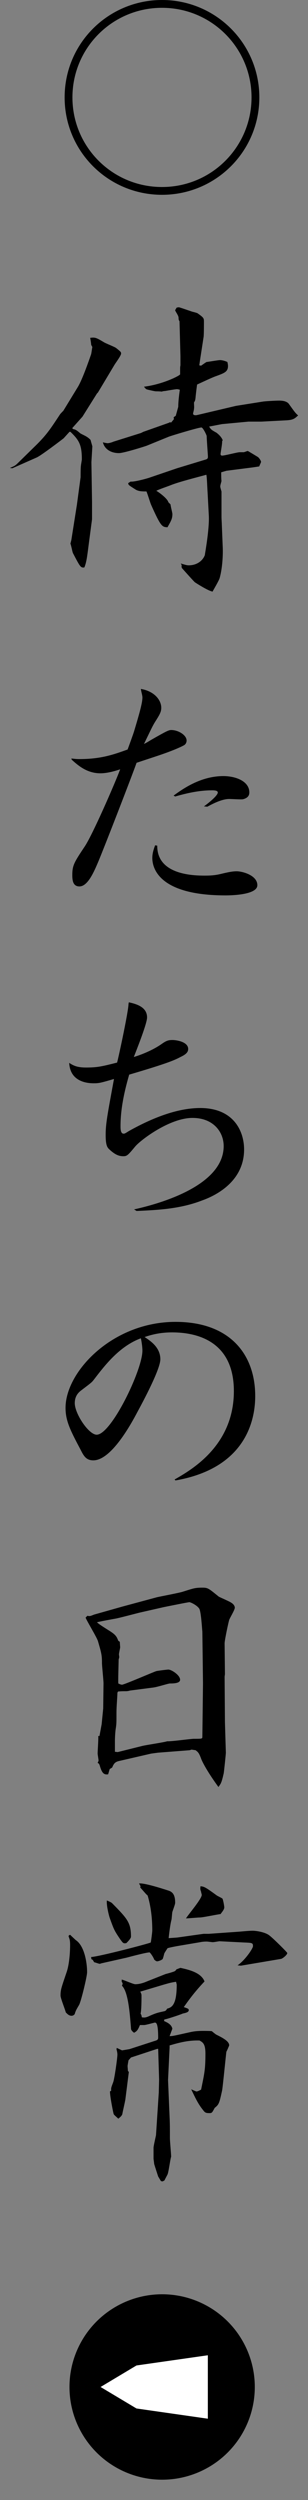
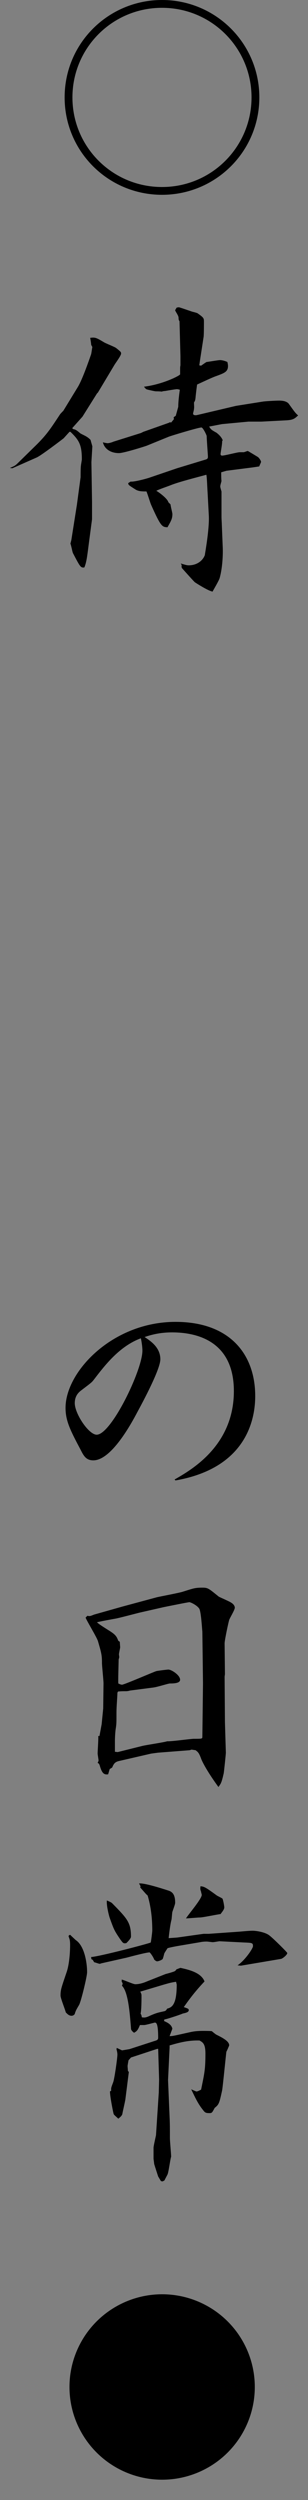
<svg xmlns="http://www.w3.org/2000/svg" id="_レイヤー_1" data-name="レイヤー_1" width="19.944" height="161.788" version="1.1" viewBox="0 0 19.944 161.788">
  <rect x="0" y="0" width="19.944" height="161.788" fill="#808080" stroke="none" />
  <defs>
    <style>
      .st0 {
        fill: #fff;
      }
    </style>
  </defs>
  <g>
    <path d="M10.489,0c3.487,0,6.304,2.816,6.304,6.304s-2.816,6.303-6.304,6.303-6.304-2.815-6.304-6.303C4.185,2.788,7.029,0,10.489,0ZM16.288,6.304c0-3.208-2.591-5.799-5.799-5.799s-5.799,2.591-5.799,5.799,2.591,5.799,5.799,5.799c3.235,0,5.799-2.619,5.799-5.799Z" />
    <path d="M2.261,28.884c.76-.74,1-1.12,1.62-2.06.02-.04.18-.2.22-.24l.94-1.541c.28-.46.68-1.6.86-2.12.02-.06.06-.4.08-.46-.021-.06-.08-.12-.08-.18s-.04-.32-.061-.42c.32-.04.381-.02.881.28.12.08.7.3.8.38.3.24.32.26.32.36,0,.14-.4.66-.46.78l-1.041,1.74-.06.06-.94,1.5-.66.74.04.06c.181.04.221.06.48.28.02.02.32.16.38.2.1.06.18.12.28.22l.12.42-.061,1.021.04,2.581v1.12l-.18,1.36c-.12.9-.16,1.4-.32,1.76-.24.02-.26-.02-.74-.94-.04-.1-.12-.541-.16-.6l.061-.24.36-2.281.239-1.78c0-.1,0-.64.021-.74,0-.06.06-.36.06-.42,0-.94-.18-1.24-.74-1.78h-.06l-.38.42c-.101.08-1.461,1.12-1.74,1.24l-1.581.7-.16-.02c.28-.12.341-.14.521-.32l1.101-1.081ZM9.123,28.024l.16-.08,1.64-.58.08-.04.08.02.181-.22-.021-.12.14-.1.16-.58c0-.3.04-.66.101-1.1-.04-.02-.16-.04-.181-.04-.1,0-.66.1-.779.12-.061,0-.181.02-.2.04q-.141-.02-.4-.02c-.06,0-.5-.1-.561-.12-.079-.02-.14-.1-.199-.18,1.18-.14,2.3-.7,2.34-.8v-.38c0-.06,0-.1.021-.2v-.601l-.061-2.26q-.06-.06-.06-.18c0-.04,0-.12-.061-.22-.02-.06-.159-.26-.159-.3s.079-.14.1-.18l.14-.02c.141.04.2.06.841.28.06.02.34.08.38.12.4.28.4.32.4.54,0,.16,0,.84-.021.98l-.24,1.561-.04.28.12.02c.061-.04.3-.22.36-.24.06,0,.74-.12.86-.12.16,0,.34.06.479.12.021.08.04.18.04.26,0,.38-.239.46-.78.66-.199.06-1.04.46-1.22.541-.021.12-.1.78-.1.84-.021.2-.04.22-.101.32,0,.2.021.28,0,.42,0,.06-.06.26-.06.3,0,.1.12.12.239.1l2.541-.6,1.761-.28c.14-.02.779-.06,1.04-.06.479,0,.6.18.64.24.36.5.4.56.58.72-.22.2-.3.3-.84.32l-1.54.08h-.841l-1.7.16c-.12.02-.72.14-.84.16.12.2.16.22.479.4.101.08.301.24.4.48l-.04.08c.021.12-.1.74-.1.82,0,.08.06.1.1.1.181,0,.98-.22,1.141-.22h.26c.04,0,.22-.08.26-.08.021,0,.54.32.641.38.1.06.22.26.22.32,0,.04-.02.06-.12.3l-.399.06-1.721.22-.34.1c0,.08,0,.48.02.56-.02.1-.08.26-.08.36,0,.02,0,.06.08.32v1.68c0,.08.021.4.021.48l.06,1.48c.021.58-.04,1.4-.2,1.96-.04.16-.399.76-.46.88-.26-.04-.96-.48-1.14-.6-.04-.02-.7-.76-.841-.92-.04-.06-.02-.16-.02-.2l-.061-.1c.34.1.4.12.521.12.46,0,.88-.24,1.04-.66,0-.04.3-1.66.26-2.541l-.08-1.5c-.02-.26-.04-.98-.08-1.161-.58.16-1.78.46-2.32.68-.14.06-.8.28-.92.36.18.1.72.5.78.74l.14.14c0,.1.12.541.12.62,0,.3-.08.44-.32.86-.34-.02-.42-.02-1.06-1.46-.061-.14-.24-.74-.301-.86-.26,0-.5,0-.699-.12-.44-.28-.48-.3-.48-.42l.16-.1c.18.04,1.02-.18,1.24-.26l1.76-.6,1.841-.56c.16-.04.16-.12.16-.2,0-.1-.08-1.1-.08-1.32,0-.06-.24-.56-.34-.56-.2,0-2.041.56-2.121.6l-1.42.58c-.04.02-1.48.48-1.801.48-.479,0-.92-.22-1.04-.7.061.02.26.06.3.06.101,0,.301-.06.381-.1l1.78-.56Z" />
-     <path d="M4.622,49.084c.18.02.3.04.5.04,1.4,0,2.2-.28,3.141-.62.06-.16.36-.98.42-1.18.3-1,.54-1.82.54-2.181,0-.16-.08-.36-.1-.56.92.16,1.32.76,1.32,1.22,0,.26-.101.44-.38.88-.181.28-.301.56-.74,1.46.14-.06.359-.2.46-.26.979-.56,1.14-.64,1.3-.64.48,0,1,.34,1,.68,0,.18-.119.28-.159.3-.28.16-.881.4-1.4.58-.221.08-1.261.42-1.681.561-.34.96-2.101,5.501-2.48,6.401-.28.66-.681,1.6-1.221,1.6-.439,0-.46-.44-.46-.74,0-.62.12-.82.801-1.84.5-.74,1.94-4.041,2.3-5.001-.64.22-1.06.26-1.28.26-.88,0-1.46-.52-1.86-.88l-.02-.08ZM10.182,54.725c-.02,1.9,2.361,1.94,3.081,1.94.38,0,.66-.02,1-.1.5-.12.78-.18,1.061-.18.38,0,1.34.26,1.34.9,0,.6-1.54.66-2.061.66-4.36,0-4.74-1.8-4.74-2.42,0-.3.08-.54.18-.82l.14.02ZM11.243,51.484c.58-.42,1.74-1.26,3.221-1.26.78,0,1.681.32,1.681,1.061,0,.26-.181.38-.42.44-.12.02-.74-.02-.881-.02-.5,0-1.12.34-1.42.5l-.22-.02c.199-.14.899-.68.899-.9,0-.14-.26-.14-.38-.14-.82,0-1.62.18-2.38.4l-.101-.06Z" />
-     <path d="M8.682,78.266c1.16-.26,5.802-1.38,5.802-4.101,0-.9-.66-1.82-2.021-1.82-1.461,0-3.321,1.4-3.701,1.84-.48.58-.54.64-.78.64-.3,0-.56-.12-.92-.46-.12-.12-.22-.26-.22-.92,0-.7.1-1.241.54-3.621-.881.26-.98.28-1.32.28-.46,0-1.521-.12-1.581-1.32.28.18.521.3,1.081.3.72,0,1-.06,2.02-.32.101-.36.74-3.341.74-3.801l.021-.1c.44.1,1.18.28,1.18.98,0,.4-.68,2.101-.859,2.561.34-.1,1.12-.38,1.74-.8.34-.24.46-.3.76-.3.28,0,1.021.12,1.021.58,0,.16-.08.32-.46.5-.42.22-.78.4-3.361,1.161-.22.78-.56,2.02-.56,3.34,0,.16,0,.48.2.48.08,0,.1-.02.359-.18,1.681-.94,3.241-1.48,4.602-1.48,2.2,0,2.841,1.541,2.841,2.681,0,2.28-2.221,3.121-2.721,3.301-1.44.56-2.921.62-4.241.68l-.16-.1Z" />
    <path d="M11.303,95.746c1.08-.62,3.841-2.18,3.841-5.721,0-3.161-2.281-3.801-4.001-3.801-.801,0-1.36.16-1.78.3.359.24,1.02.66,1.02,1.44,0,.64-1.1,2.701-1.48,3.401-.42.8-1.7,3.141-2.86,3.141-.46,0-.62-.28-.82-.68-.68-1.28-.979-1.88-.979-2.721,0-2.34,3.04-5.561,7.121-5.561,3.541,0,5.161,2.121,5.161,4.801,0,1.22-.36,4.621-5.161,5.461l-.06-.06ZM6.062,89.305c-.141.18-.24.24-.761.64-.16.12-.46.34-.46.86,0,.68.9,2.041,1.42,2.041.94,0,2.961-4.181,2.961-5.441,0-.26-.06-.62-.1-.8-1.4.521-2.341,1.761-3.061,2.701Z" />
    <path d="M5.662,104.564c.16.04.18.02.44-.08l1.84-.52,2.221-.6c.26-.06,1.44-.28,1.681-.36.7-.22.78-.26,1.28-.26.34,0,.399.06,1.04.58.06.04.72.32.82.4.1.06.22.18.22.32s-.32.66-.36.78c-.04.1-.3,1.32-.3,1.52l.021,2-.021.16.021,2.94.06,1.98c0,.1-.12,1.24-.14,1.34-.141.62-.181.66-.341.88-.8-1.1-1.06-1.681-1.1-1.78-.16-.44-.221-.48-.38-.6l-.261-.04-.12.04-2.061.16-.439.06-2.081.48c-.26.06-.34.18-.439.42l-.16.1-.101.34c-.26.04-.399-.06-.54-.56-.04-.12-.06-.14-.14-.18.02-.06.06-.1.06-.16,0-.06-.06-.38-.06-.44,0-.18.06-.98.04-1.14h.08l.14-.76.101-1.02.02-1.621c0-.22-.1-1.12-.1-1.32,0-.52-.04-.66-.261-1.42-.08-.26-.72-1.3-.8-1.521l.12-.12ZM8.402,109.405c-.04.02-.16.04-.239.04-.24,0-.28,0-.521.02l-.04.08c0,.24-.06.88-.06,1.28,0,.66,0,.72-.04,1-.04.2-.061.66-.061.84v.7l.18.02,1.601-.4c.24-.06,1.461-.24,1.601-.3.28.02,1.5-.16,1.74-.16.5,0,.54,0,.54-.12l.021-1.7.02-1.761-.02-1.7-.021-1.66c-.02-.16-.08-1.28-.2-1.48-.14-.22-.56-.42-.64-.42s-1.36.26-1.66.32l-1.581.36c-.239.06-1.3.34-1.52.38-.12.02-1.101.2-1.221.24.12.14.8.541.94.641.32.22.359.36.439.56.08.04.101.06.101.12,0,.06.02.26.02.3s-.08.38-.08.46c0,.02.021.14.021.18,0,.02-.04.14-.04.16,0,.24-.04,1.32-.021,1.54.04.02.16.08.24.08.141,0,2.021-.82,2.221-.88.06-.02.7-.1.78-.1.2,0,.76.36.76.66,0,.24-.46.24-.66.24-.1,0-.78.22-1.06.26l-1.541.2Z" />
    <path d="M4.461,125.248l.08-.04c.12.12.34.32.36.34.58.38.739,1.5.739,2.081,0,.28-.399,1.92-.52,2.12-.2.34-.22.38-.28.581-.04.08-.14.12-.2.12-.18,0-.28-.12-.38-.22-.04-.18-.34-.92-.34-1.081,0-.38.04-.48.4-1.54.159-.46.22-1.24.22-1.74,0-.32-.04-.4-.101-.561l.021-.06ZM9.102,122.066l-.1-.18c.32-.04,1.34.28,1.9.46.26.08.44.26.44.78,0,.08-.021.14-.181.6-.02.08-.04.46-.06.52-.08.28-.16.98-.181,1.18l.561-.04,1.7-.24h.34l1.98-.14c.24-.02.641-.06.86-.06.2,0,.82.08,1.101.32.28.22,1.14,1.081,1.14,1.121,0,.12-.3.36-.399.38l-2.601.44-.221-.02c.5-.34,1.001-1.1,1.001-1.24,0-.22-.061-.22-.58-.24l-1.581-.08c-.06,0-.359.06-.439.06-.061,0-.32-.04-.381-.04-.08,0-.26,0-.439.04l-1.301.22c-.12.02-.8.14-.82.18-.04.06-.18.28-.199.32-.021.06-.08.34-.12.38-.12.1-.32.14-.341.14-.079,0-.159-.08-.199-.12-.04-.14-.261-.46-.301-.46-.2,0-1.26.28-1.48.34l-1.6.36c-.021,0-.12.04-.141.04-.06,0-.319-.1-.359-.1l-.101-.16-.08-.04-.02-.14c.5-.02,3.78-.88,3.86-.94.021-.04.101-.7.101-.76,0-.76-.08-1.541-.301-2.28-.119-.1-.159-.16-.479-.521l.02-.08ZM7.262,123.167c.96.98,1.22,1.24,1.22,2.16,0,.1-.14.26-.3.42-.2.04-.22,0-.42-.28-.38-.56-.4-.64-.66-1.36-.061-.18-.22-.84-.181-1.12.181.08.28.12.341.18ZM7.202,135.29c-.02-.16,0-.2.12-.52.08-.16.28-1.581.28-1.801,0-.06,0-.14-.06-.36l.02-.08.34.16.48-.08,1.66-.54c.14-.04.2-.08.2-.2,0-.92-.12-.98-.22-.98-.16.04-.601.16-.681.16h-.28c-.14.34-.2.4-.38.5-.18-.14-.2-.2-.2-.32-.08-.98-.18-2.32-.58-2.721,0-.04.04-.1.04-.12,0-.06-.04-.12-.06-.14v-.14c.14.02.74.3.88.3.28,0,.561-.1.7-.16l1.261-.5c.079-.02.54-.14.62-.2.02-.02.079-.08.079-.1l.261-.1c.54.12,1.34.3,1.561.88-.301.32-.761.82-1.341,1.66.3.1.32.12.32.2,0,.14-.22.18-.4.22,0,.02-1,.36-1.18.38l-.021.1c.22.1.48.22.54.5l-.18.48c.22,0,.34-.04,1.34-.26.261-.06.521-.08.82-.08.101,0,.5,0,.58.02.04.04.24.2.28.22.4.2.84.42.84.7-.04.1-.14.34-.18.4-.021.08-.24,2.36-.28,2.521-.18.82-.2.9-.479,1.12-.16.3-.181.34-.32.34-.24,0-.3-.02-.42-.18-.341-.42-.521-.82-.78-1.36.06.02.3.14.34.14.08,0,.22-.08.3-.12.221-1.08.28-1.32.28-2.34,0-.64-.18-.72-.38-.84-.7-.02-1.261.12-1.94.32v.14l-.101,2.101.101,2.4c.02.42.02.72.02,1.36,0,.2.08,1.02.08,1.2-.06.16-.16,1-.24,1.16-.02.04-.159.3-.199.38l-.12.06-.101-.02-.18-.3c-.021-.06-.26-.8-.26-.82,0-.06-.04-.28-.04-.34v-.7c0-.12.14-.7.16-.82l.18-2.76.02-.84-.06-1.98h-.061l-1.7.56-.16.18c-.02.12-.06.32-.06.38,0,.04.02.24.02.3l.061.08-.22,1.74c0,.08-.2.92-.2.98-.04.12-.141.2-.261.3-.1-.1-.279-.24-.3-.3-.02-.04-.24-1.12-.24-1.46l.08-.06ZM9.083,128.888c.06.12.08.16.08.26,0,.2,0,.96-.061,1.161.061.1.061.12.08.24.141.02.24.04.521-.1.46-.2.52-.2.96-.3.08-.02.14-.12.16-.16.28-.08.62-.2.62-1.541,0-.04-.04-.18-.04-.2-.38.06-.42.08-.78.18l-1.54.46ZM13.063,122.627c0-.06-.04-.14-.04-.2-.06-.16-.06-.18-.04-.36.24.02.32.06,1.061.601.06.04.32.16.36.2.06.12.12.52.12.56,0,.16-.181.34-.24.44-.221.02-1.141.22-1.341.22-.14,0-.76.06-.9.06.141-.24,1.021-1.26,1.021-1.52Z" />
  </g>
  <g>
    <circle cx="10.499" cy="154.472" r="6" />
-     <polygon class="st0" points="6.513 154.472 8.837 155.863 13.458 156.525 13.458 154.472 13.458 152.419 8.837 153.08 6.513 154.472" />
  </g>
</svg>